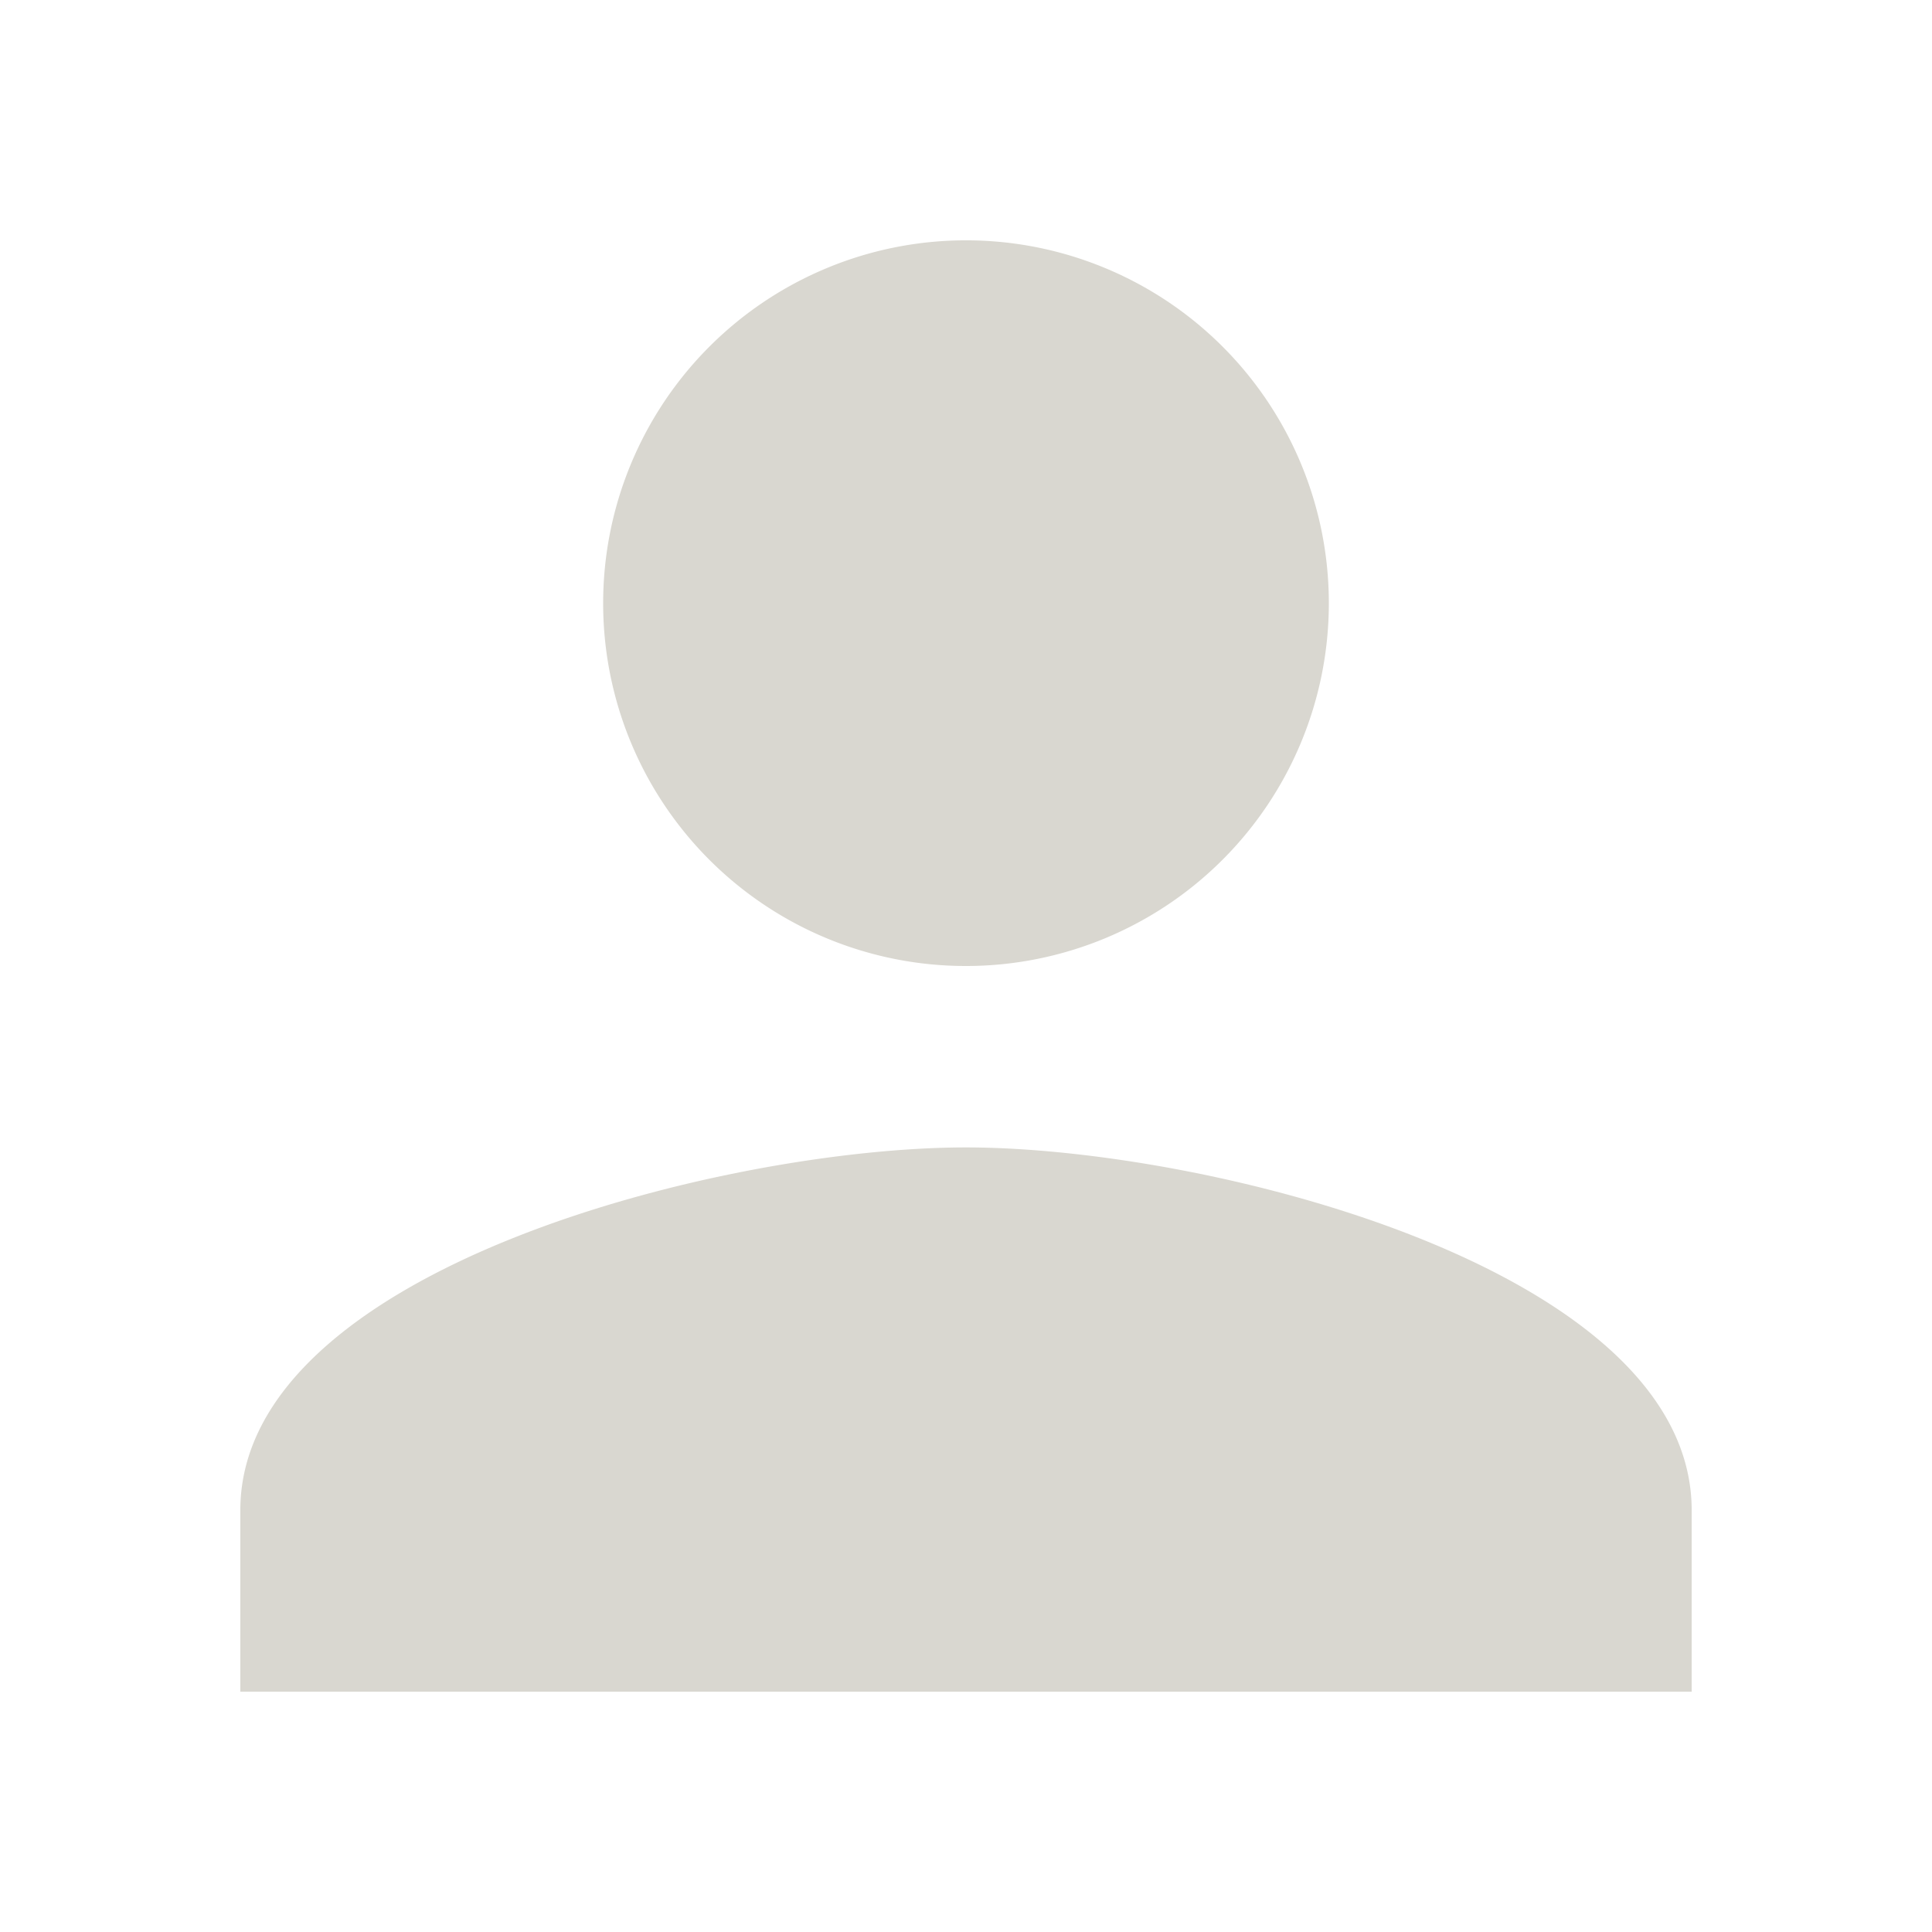
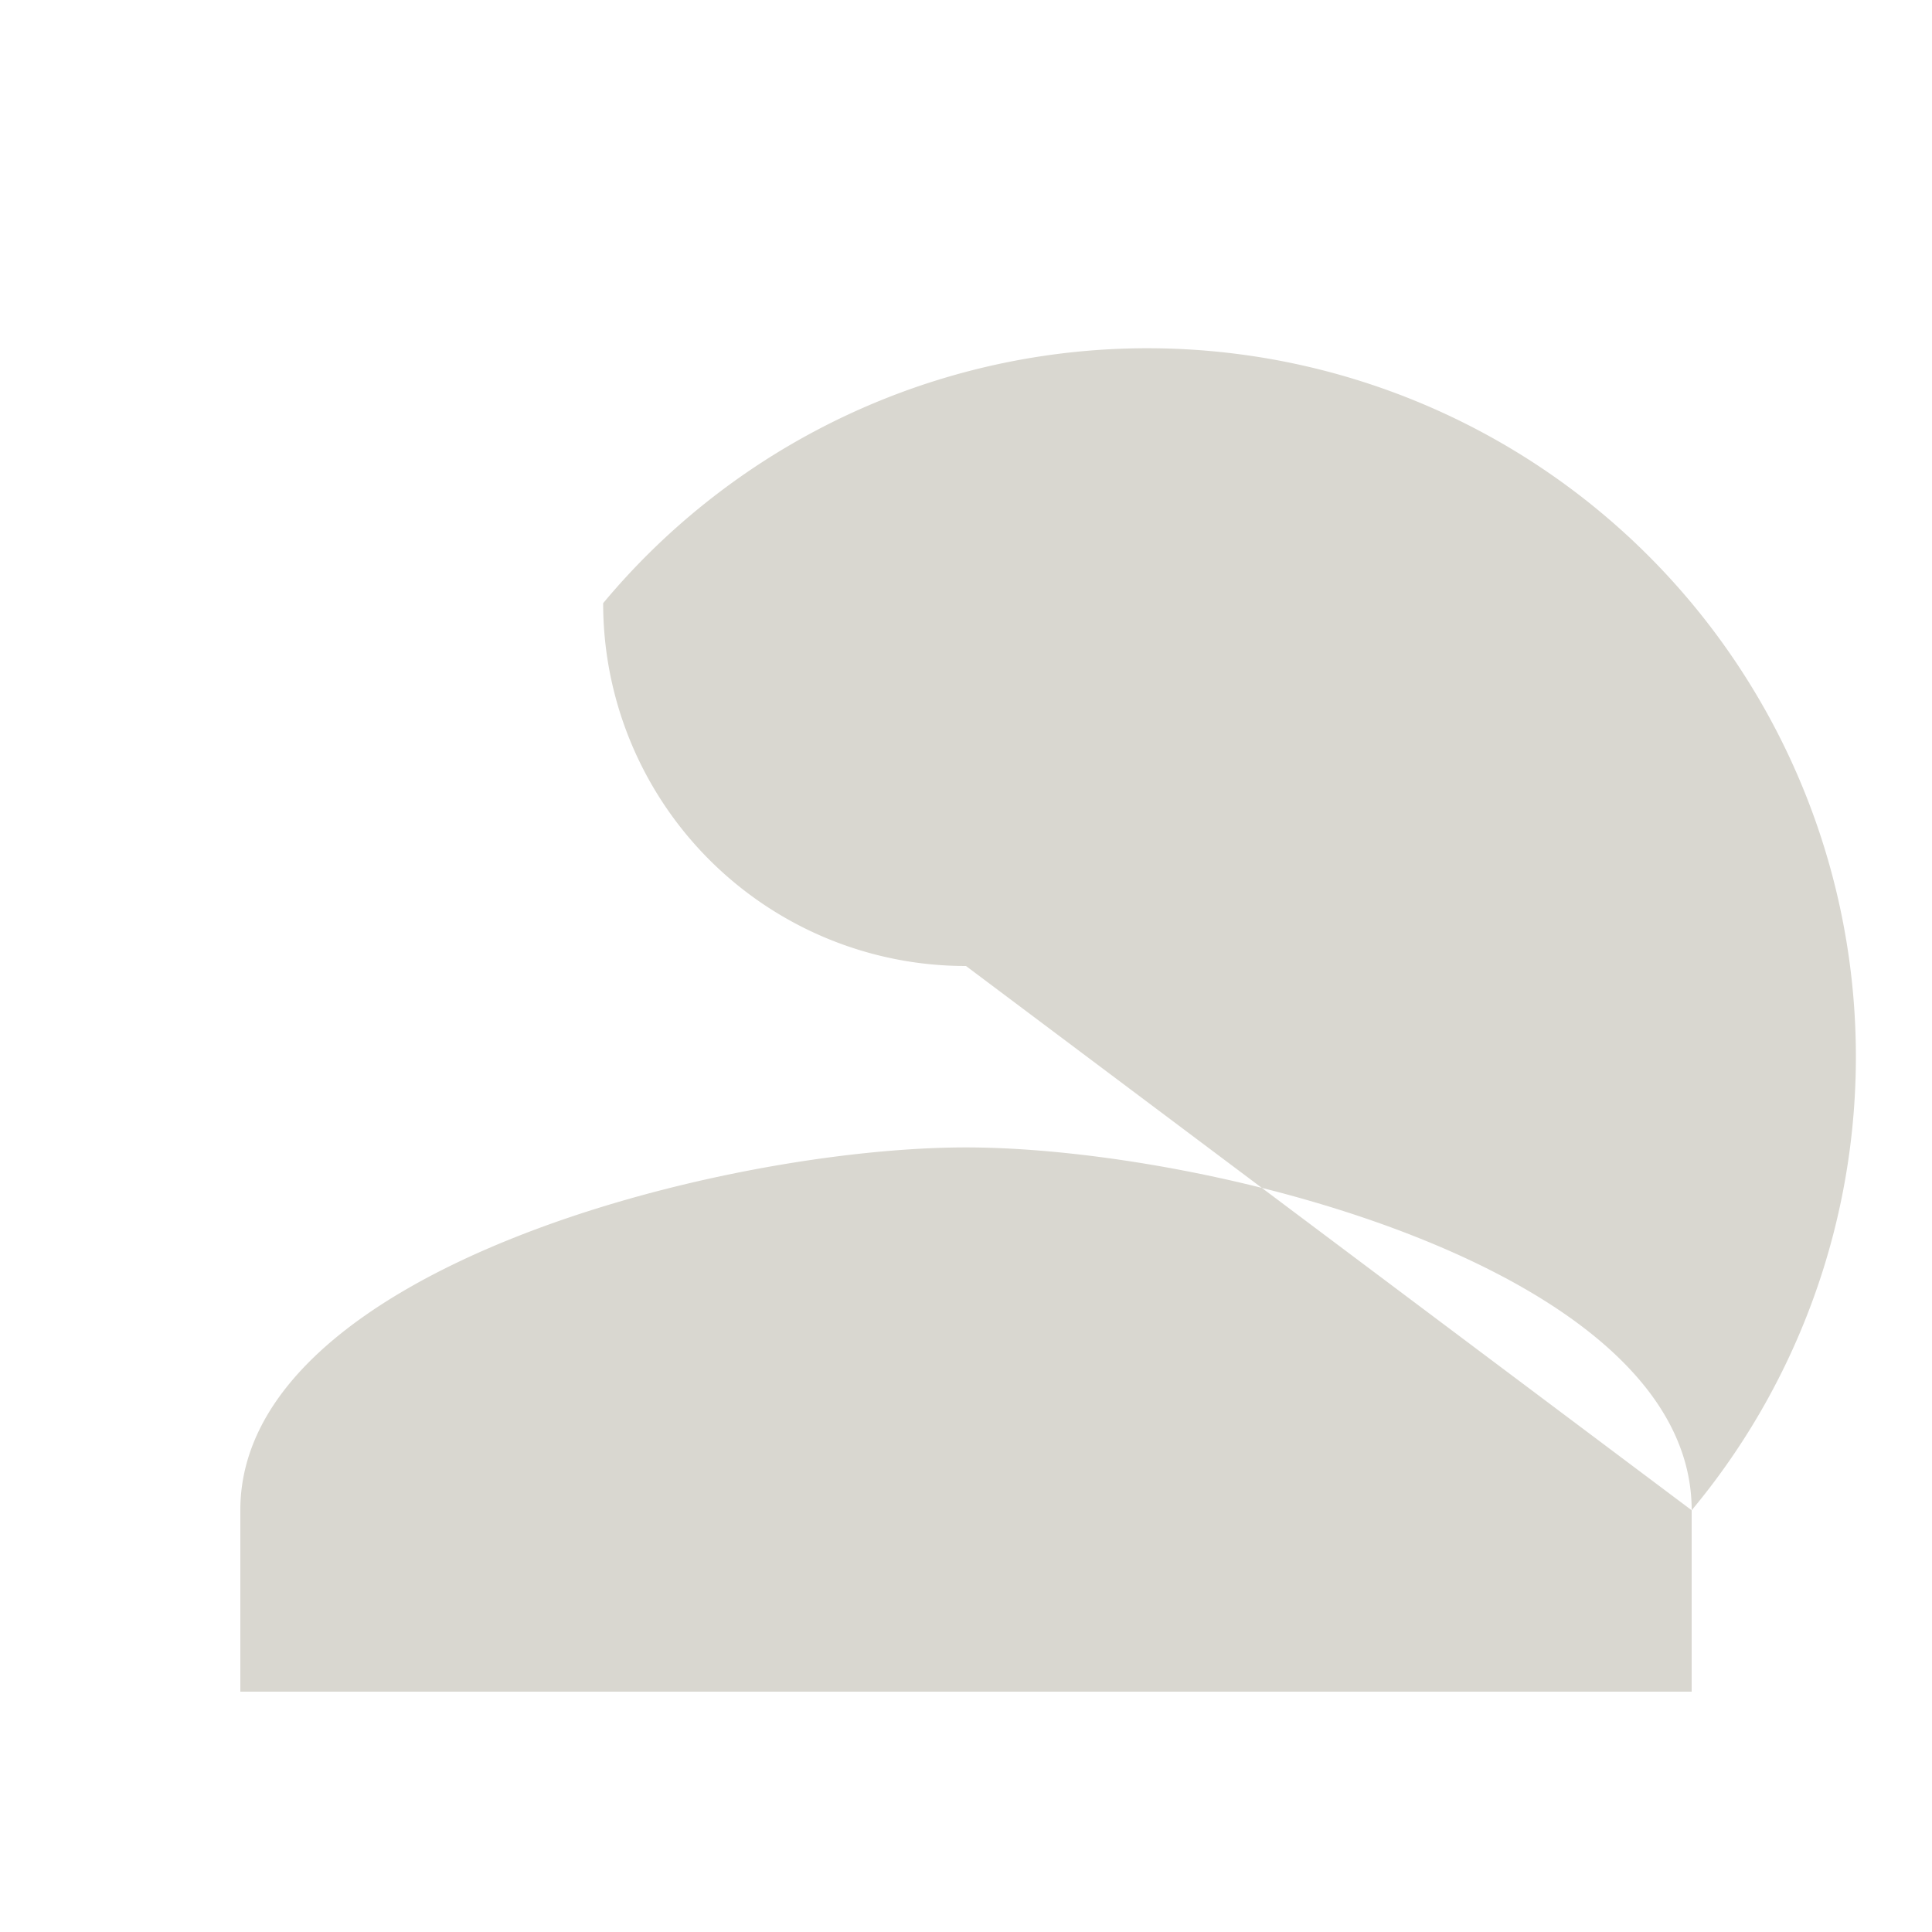
<svg xmlns="http://www.w3.org/2000/svg" width="82" height="82" viewBox="0 0 82 82">
  <title>7</title>
-   <rect x="77.58" y="44.91" width="61.6" height="7.7" fill="none" />
-   <rect x="77.58" y="10.26" width="61.6" height="23.1" fill="none" />
-   <path d="M71.8,64.1v7.7H10.2V64.1c0-10.24,20.52-15.4,30.8-15.4S71.8,53.86,71.8,64.1ZM41,41A15.4,15.4,0,1,0,25.6,25.6,15.39,15.39,0,0,0,41,41Z" fill="#d9d7d0" />
+   <path d="M71.8,64.1v7.7H10.2V64.1c0-10.24,20.52-15.4,30.8-15.4S71.8,53.86,71.8,64.1ZA15.4,15.4,0,1,0,25.6,25.6,15.39,15.39,0,0,0,41,41Z" fill="#d9d7d0" />
</svg>